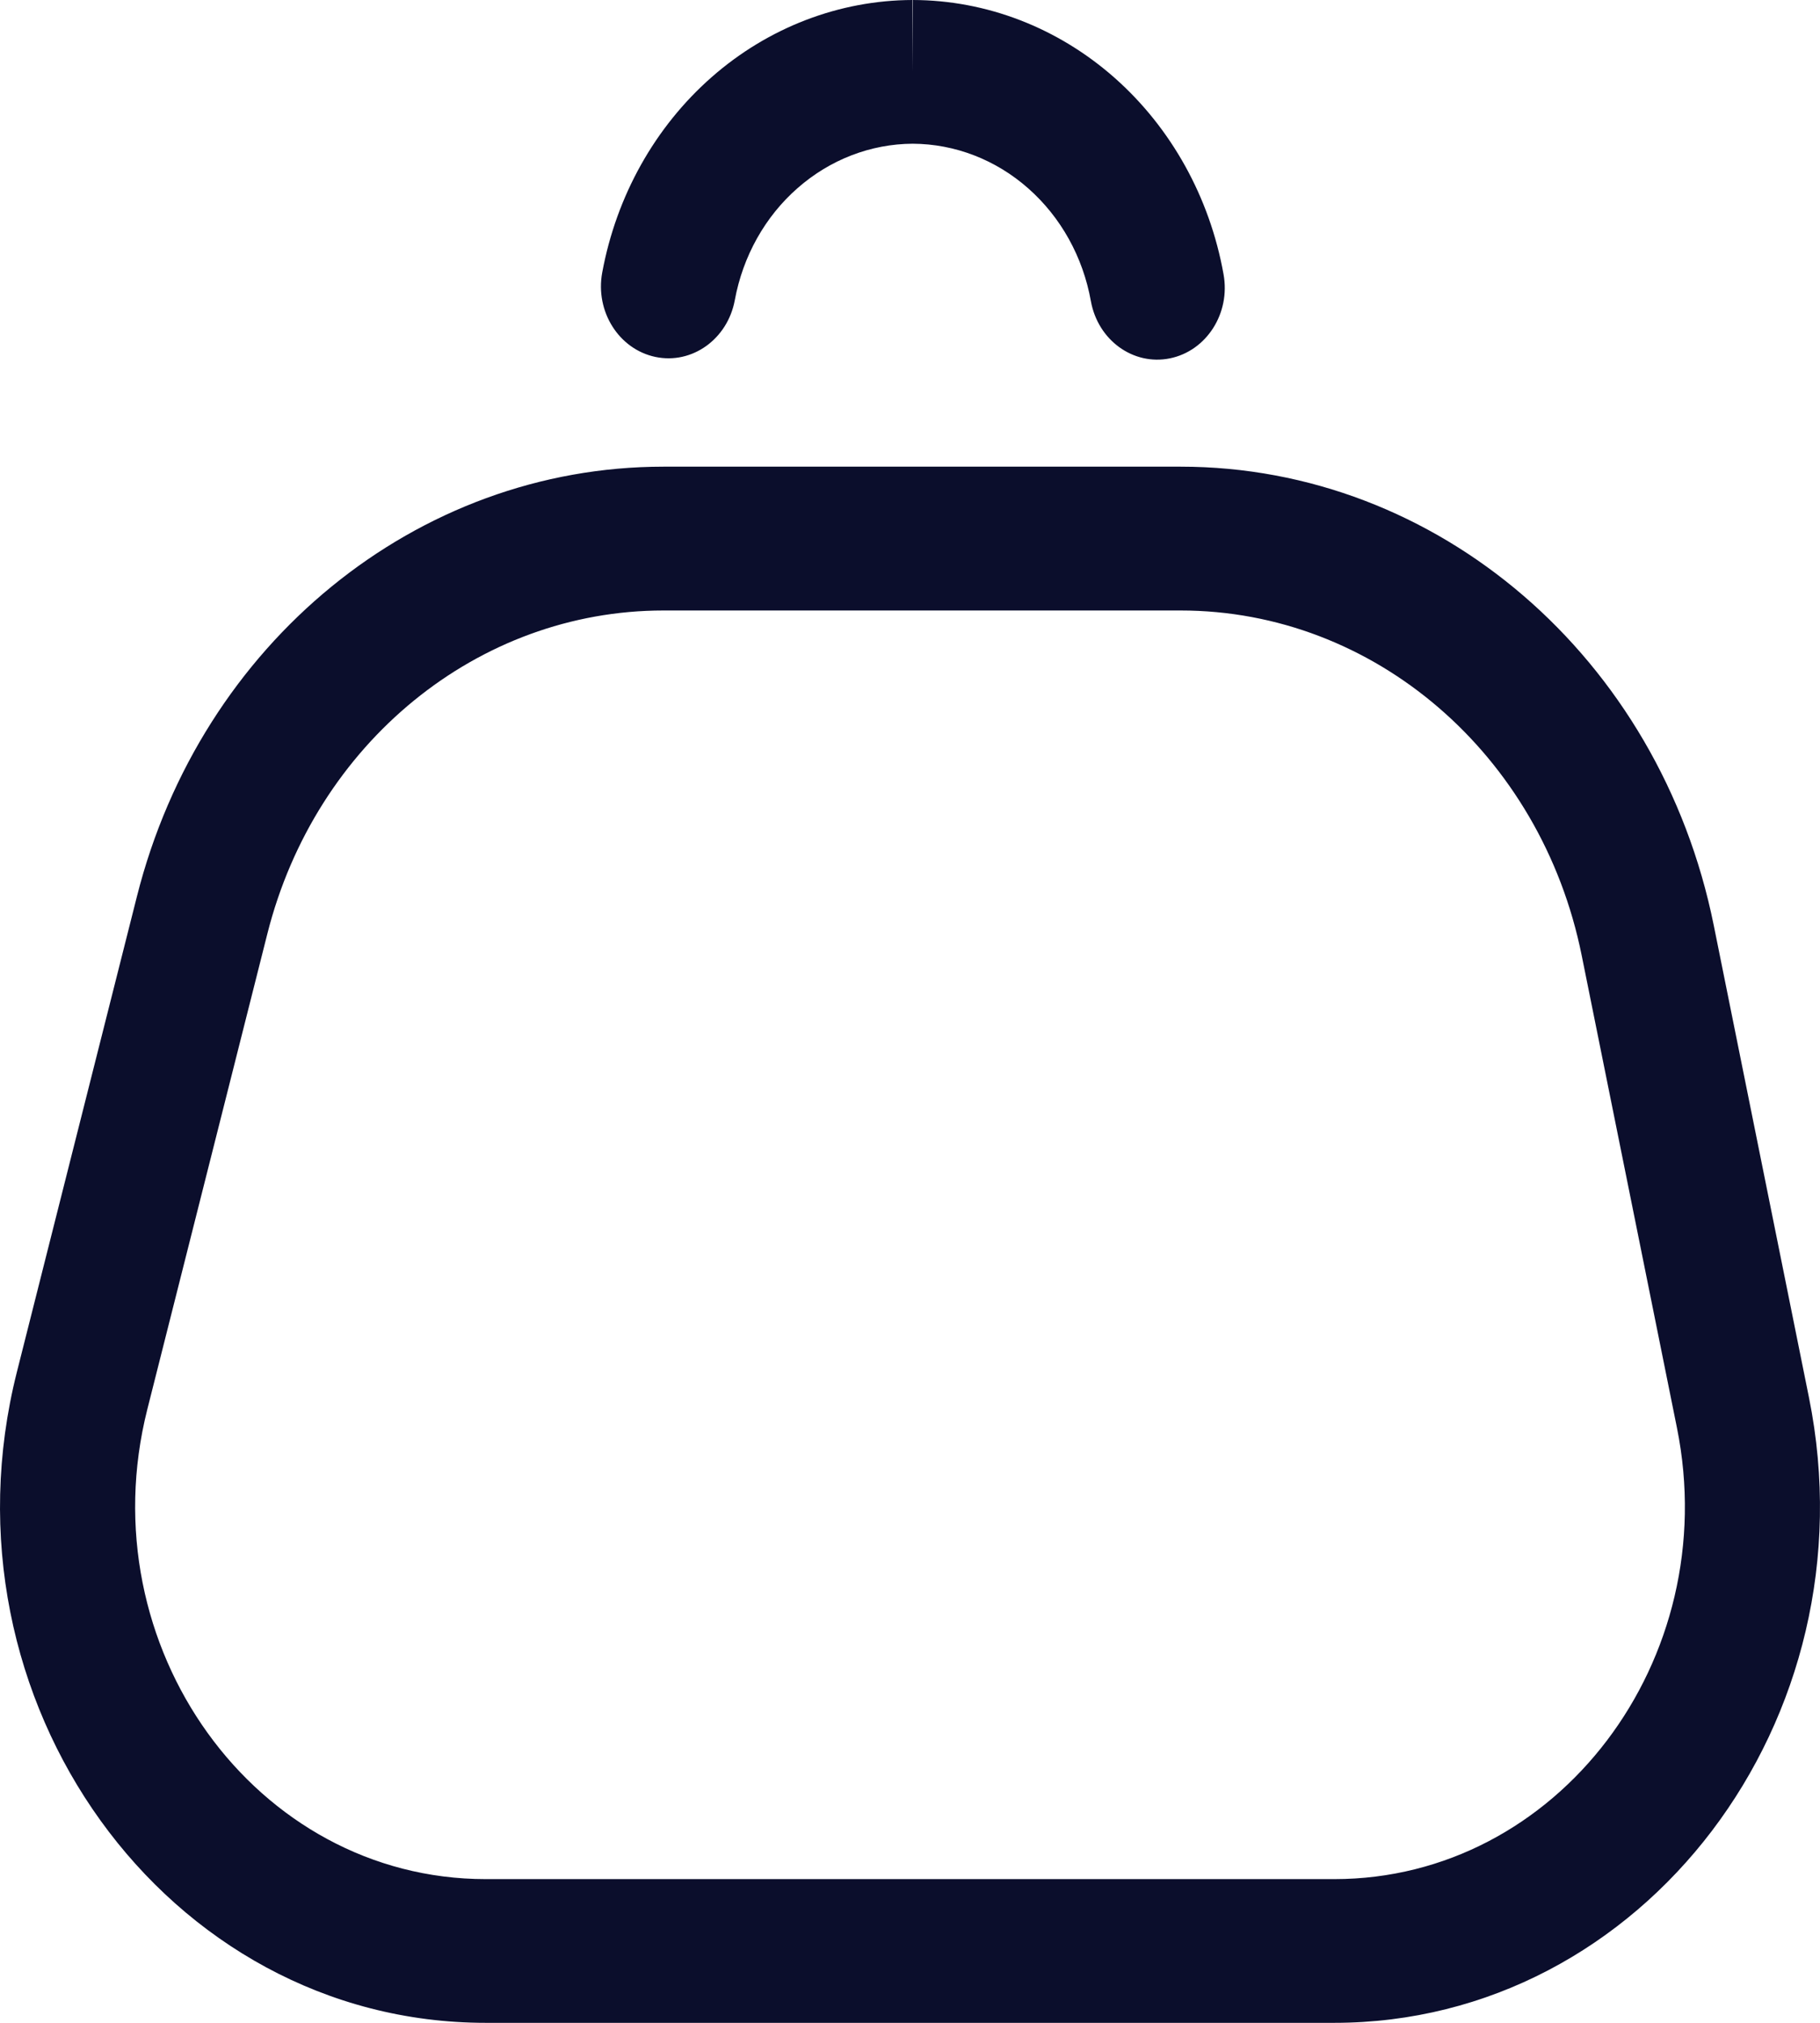
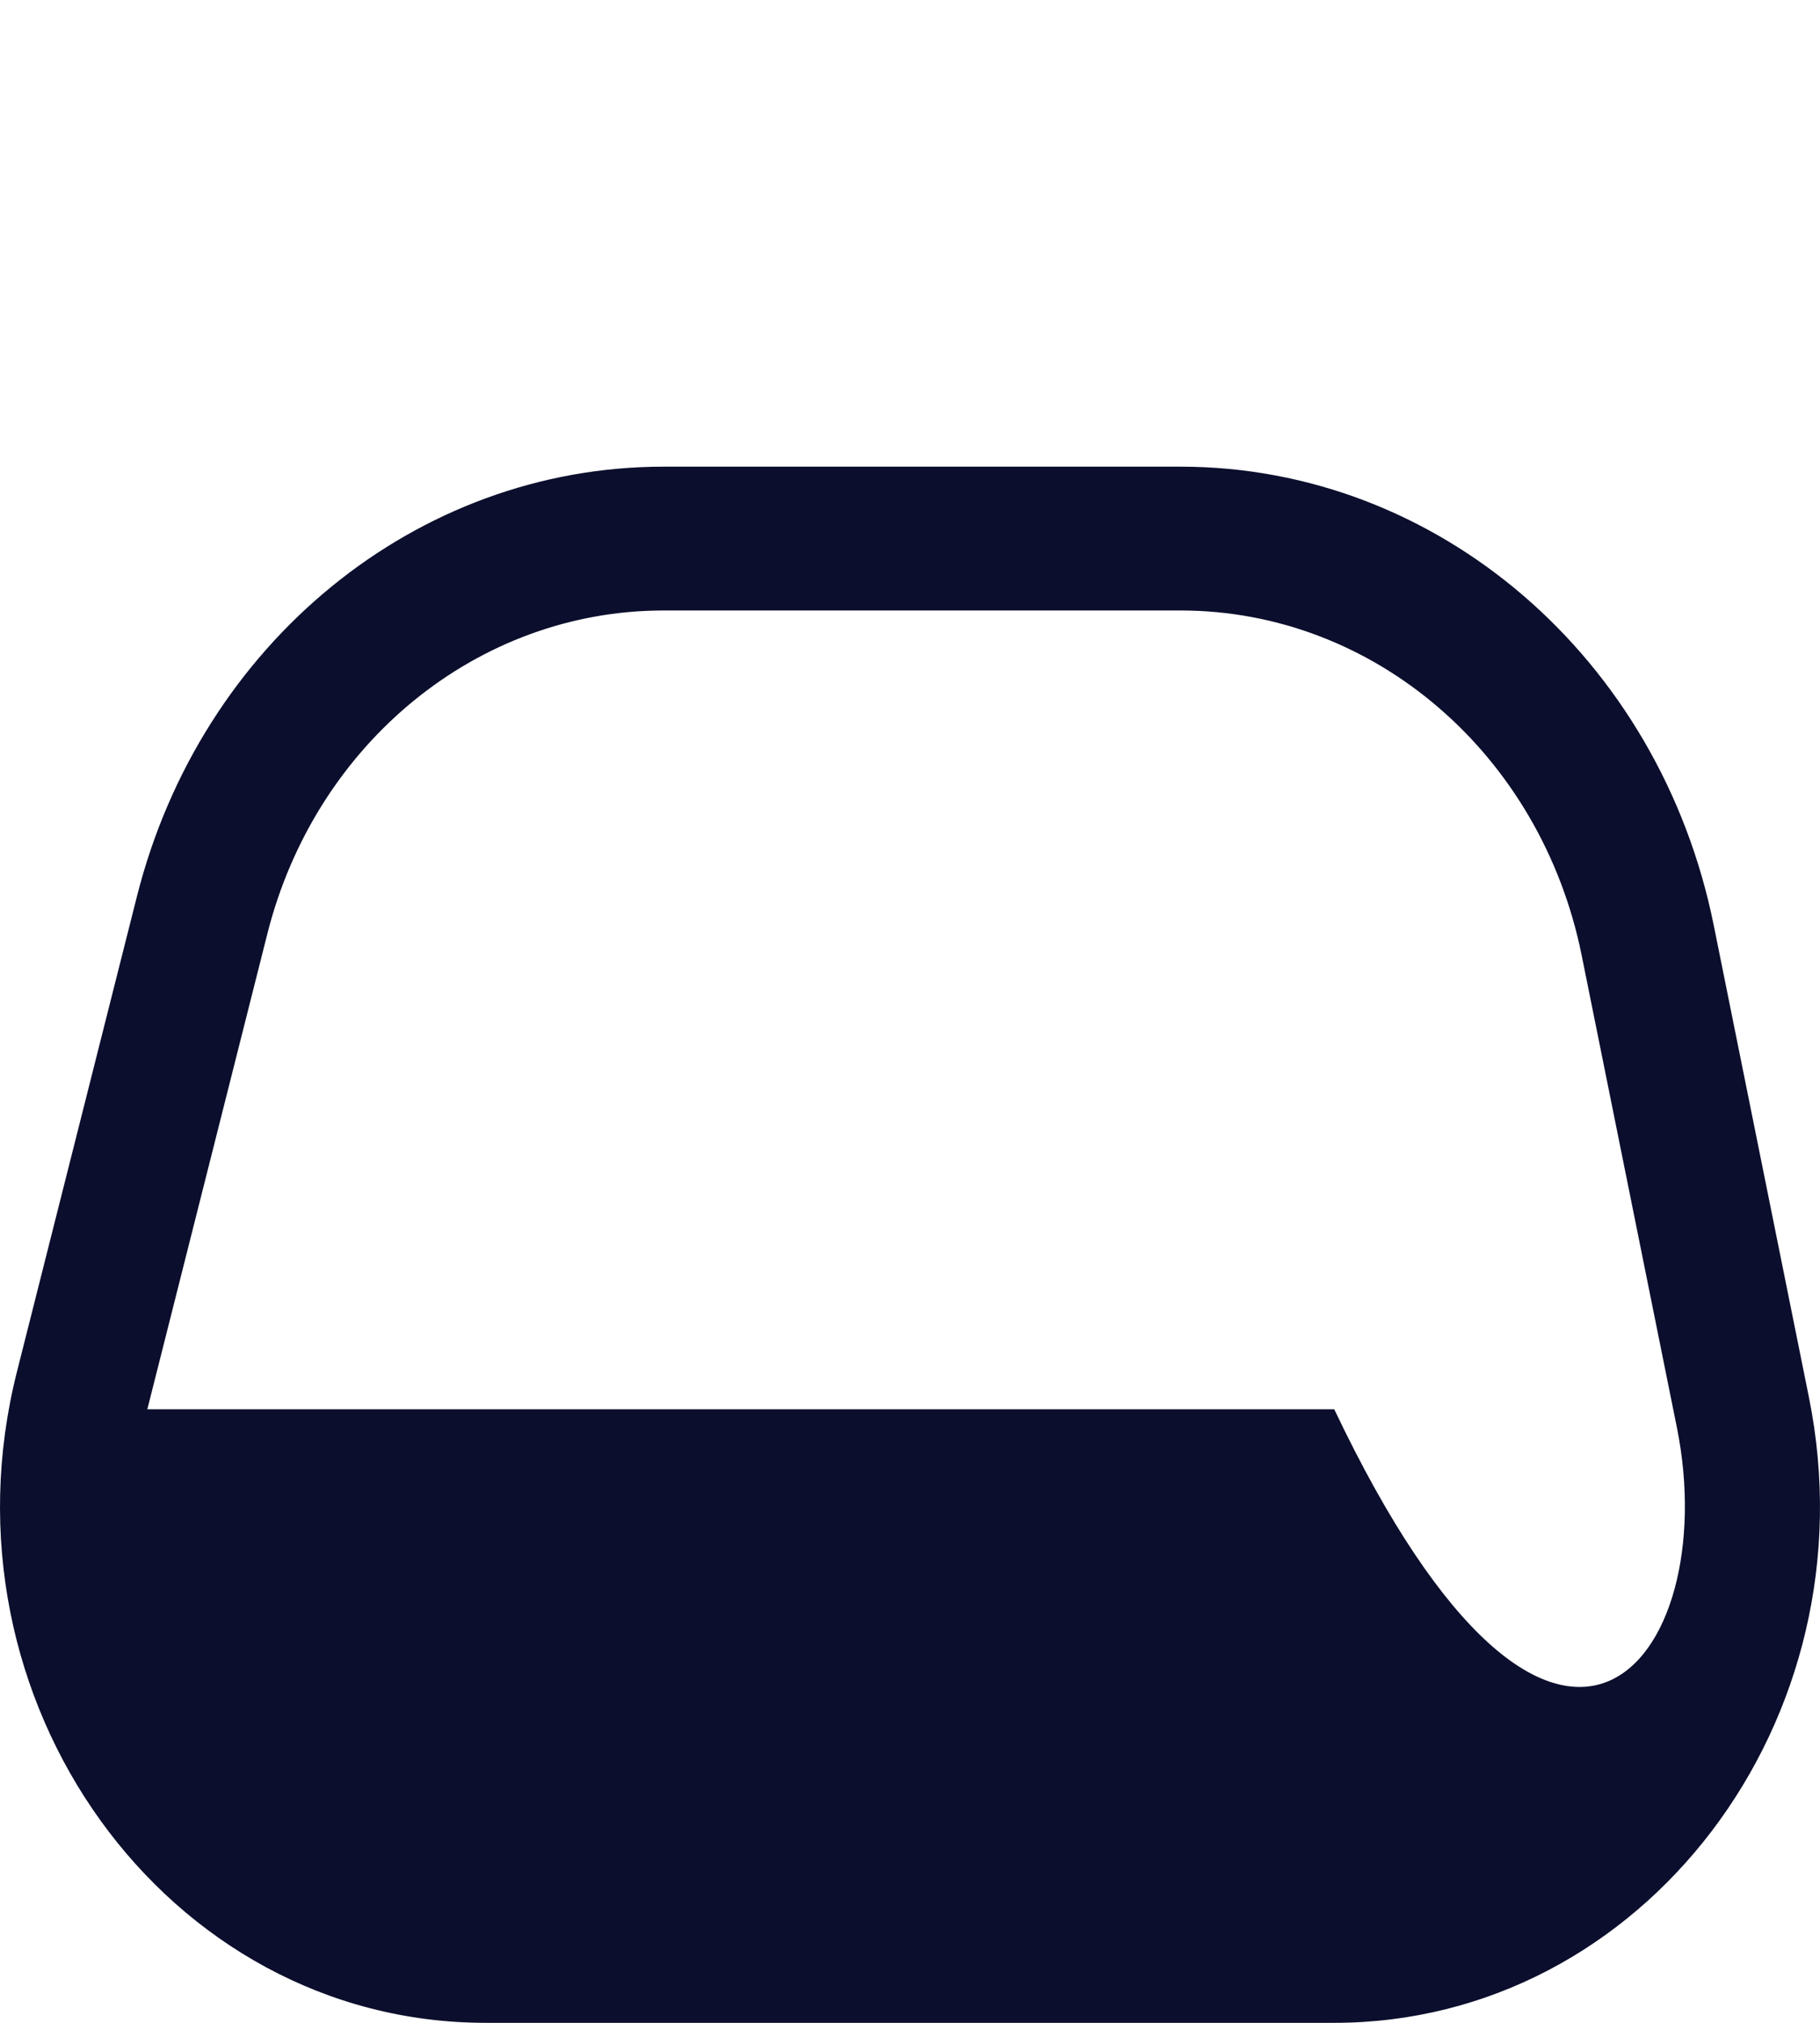
<svg xmlns="http://www.w3.org/2000/svg" width="18" height="20" viewBox="0 0 18 20" fill="none">
-   <path fill-rule="evenodd" clip-rule="evenodd" d="M1.354 8.864C1.986 6.357 4.122 4.614 6.562 4.614H11.677C14.219 4.614 16.415 6.503 16.949 9.148L17.891 13.818C18.533 16.999 16.254 20 13.196 20H4.804C1.646 20 -0.652 16.811 0.167 13.565L1.354 8.864ZM6.562 6.036C4.726 6.036 3.12 7.347 2.644 9.233L1.457 13.934C0.866 16.277 2.525 18.579 4.804 18.579H13.196C15.404 18.579 17.049 16.413 16.585 14.116L15.643 9.446C15.242 7.457 13.589 6.036 11.677 6.036H6.562Z" fill="#0B0E2C" />
-   <path fill-rule="evenodd" clip-rule="evenodd" d="M9.029 0C9.758 0.002 10.462 0.274 11.023 0.769C11.583 1.264 11.965 1.951 12.101 2.712C12.171 3.097 11.933 3.469 11.571 3.543C11.208 3.617 10.859 3.364 10.789 2.978C10.711 2.541 10.492 2.147 10.17 1.863C9.849 1.579 9.445 1.423 9.027 1.421C8.611 1.423 8.209 1.578 7.888 1.86C7.566 2.142 7.347 2.534 7.267 2.969C7.195 3.354 6.844 3.605 6.482 3.529C6.121 3.453 5.885 3.08 5.956 2.695C6.096 1.937 6.478 1.255 7.038 0.763C7.597 0.272 8.3 0.002 9.025 6.05046e-08L9.027 0.711L9.029 0Z" fill="#0B0E2C" />
+   <path fill-rule="evenodd" clip-rule="evenodd" d="M1.354 8.864C1.986 6.357 4.122 4.614 6.562 4.614H11.677C14.219 4.614 16.415 6.503 16.949 9.148L17.891 13.818C18.533 16.999 16.254 20 13.196 20H4.804C1.646 20 -0.652 16.811 0.167 13.565L1.354 8.864ZM6.562 6.036C4.726 6.036 3.12 7.347 2.644 9.233L1.457 13.934H13.196C15.404 18.579 17.049 16.413 16.585 14.116L15.643 9.446C15.242 7.457 13.589 6.036 11.677 6.036H6.562Z" fill="#0B0E2C" />
</svg>